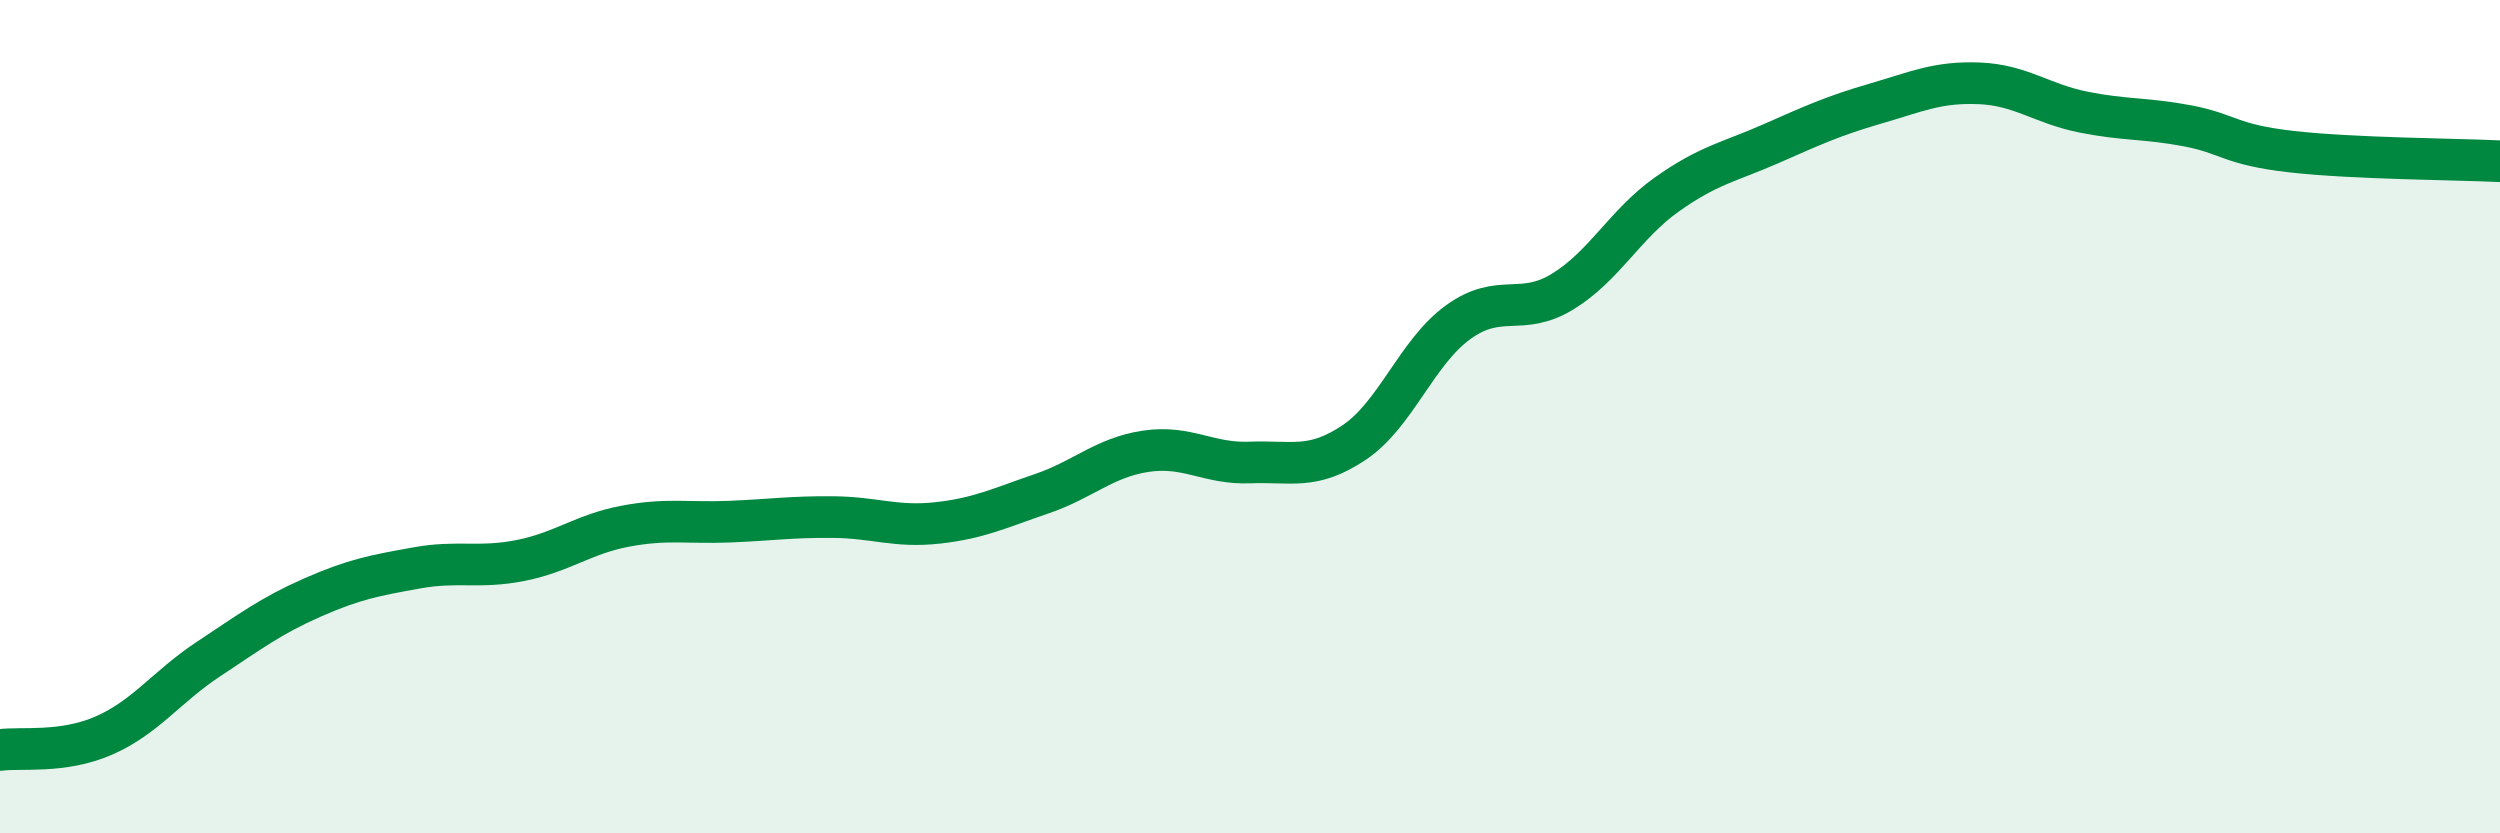
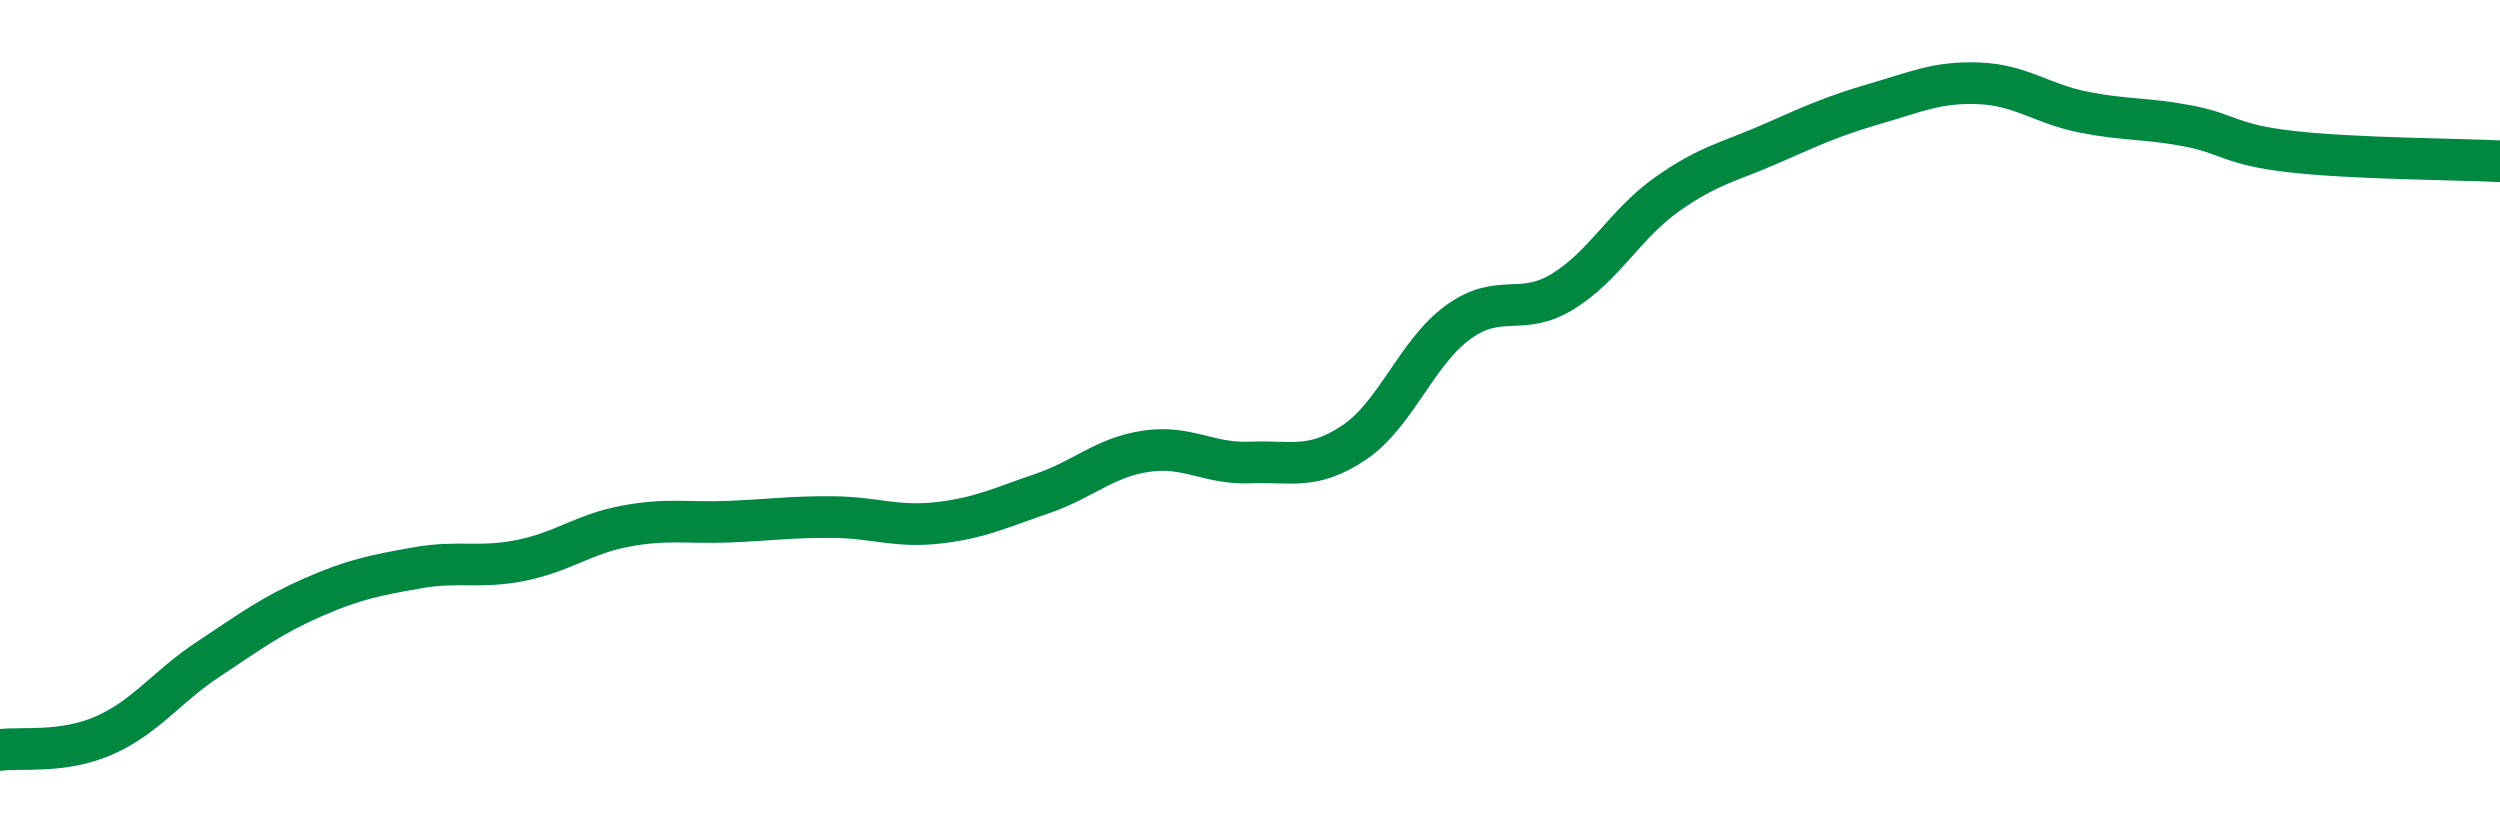
<svg xmlns="http://www.w3.org/2000/svg" width="60" height="20" viewBox="0 0 60 20">
-   <path d="M 0,18 C 0.5,17.93 1.5,18.09 2.5,17.65 C 3.5,17.21 4,16.48 5,15.82 C 6,15.16 6.5,14.78 7.5,14.34 C 8.5,13.9 9,13.81 10,13.63 C 11,13.45 11.5,13.65 12.5,13.45 C 13.5,13.25 14,12.82 15,12.63 C 16,12.44 16.5,12.56 17.5,12.52 C 18.5,12.48 19,12.4 20,12.41 C 21,12.42 21.5,12.66 22.5,12.55 C 23.5,12.44 24,12.19 25,11.85 C 26,11.51 26.5,10.98 27.5,10.83 C 28.5,10.68 29,11.14 30,11.1 C 31,11.06 31.5,11.29 32.5,10.62 C 33.5,9.95 34,8.45 35,7.73 C 36,7.01 36.5,7.61 37.5,7 C 38.5,6.39 39,5.38 40,4.67 C 41,3.96 41.5,3.89 42.5,3.45 C 43.5,3.01 44,2.78 45,2.49 C 46,2.2 46.5,1.96 47.5,2 C 48.5,2.04 49,2.49 50,2.69 C 51,2.89 51.5,2.83 52.5,3.02 C 53.5,3.21 53.5,3.47 55,3.64 C 56.5,3.81 59,3.82 60,3.87L60 20L0 20Z" fill="#008740" opacity="0.1" stroke-linecap="round" stroke-linejoin="round" />
  <path d="M 0,18 C 0.5,17.93 1.5,18.09 2.5,17.65 C 3.5,17.21 4,16.48 5,15.82 C 6,15.16 6.5,14.78 7.5,14.34 C 8.5,13.9 9,13.81 10,13.63 C 11,13.45 11.5,13.65 12.5,13.45 C 13.5,13.25 14,12.82 15,12.63 C 16,12.44 16.5,12.56 17.5,12.52 C 18.5,12.48 19,12.4 20,12.41 C 21,12.42 21.5,12.66 22.5,12.55 C 23.5,12.44 24,12.19 25,11.85 C 26,11.51 26.5,10.98 27.5,10.83 C 28.5,10.68 29,11.14 30,11.1 C 31,11.06 31.5,11.29 32.5,10.62 C 33.5,9.95 34,8.45 35,7.73 C 36,7.01 36.5,7.61 37.5,7 C 38.5,6.39 39,5.38 40,4.67 C 41,3.96 41.5,3.89 42.5,3.45 C 43.5,3.01 44,2.78 45,2.49 C 46,2.2 46.5,1.96 47.5,2 C 48.5,2.04 49,2.49 50,2.69 C 51,2.89 51.5,2.83 52.5,3.02 C 53.5,3.21 53.5,3.47 55,3.64 C 56.5,3.81 59,3.82 60,3.87" stroke="#008740" stroke-width="1" fill="none" stroke-linecap="round" stroke-linejoin="round" />
</svg>